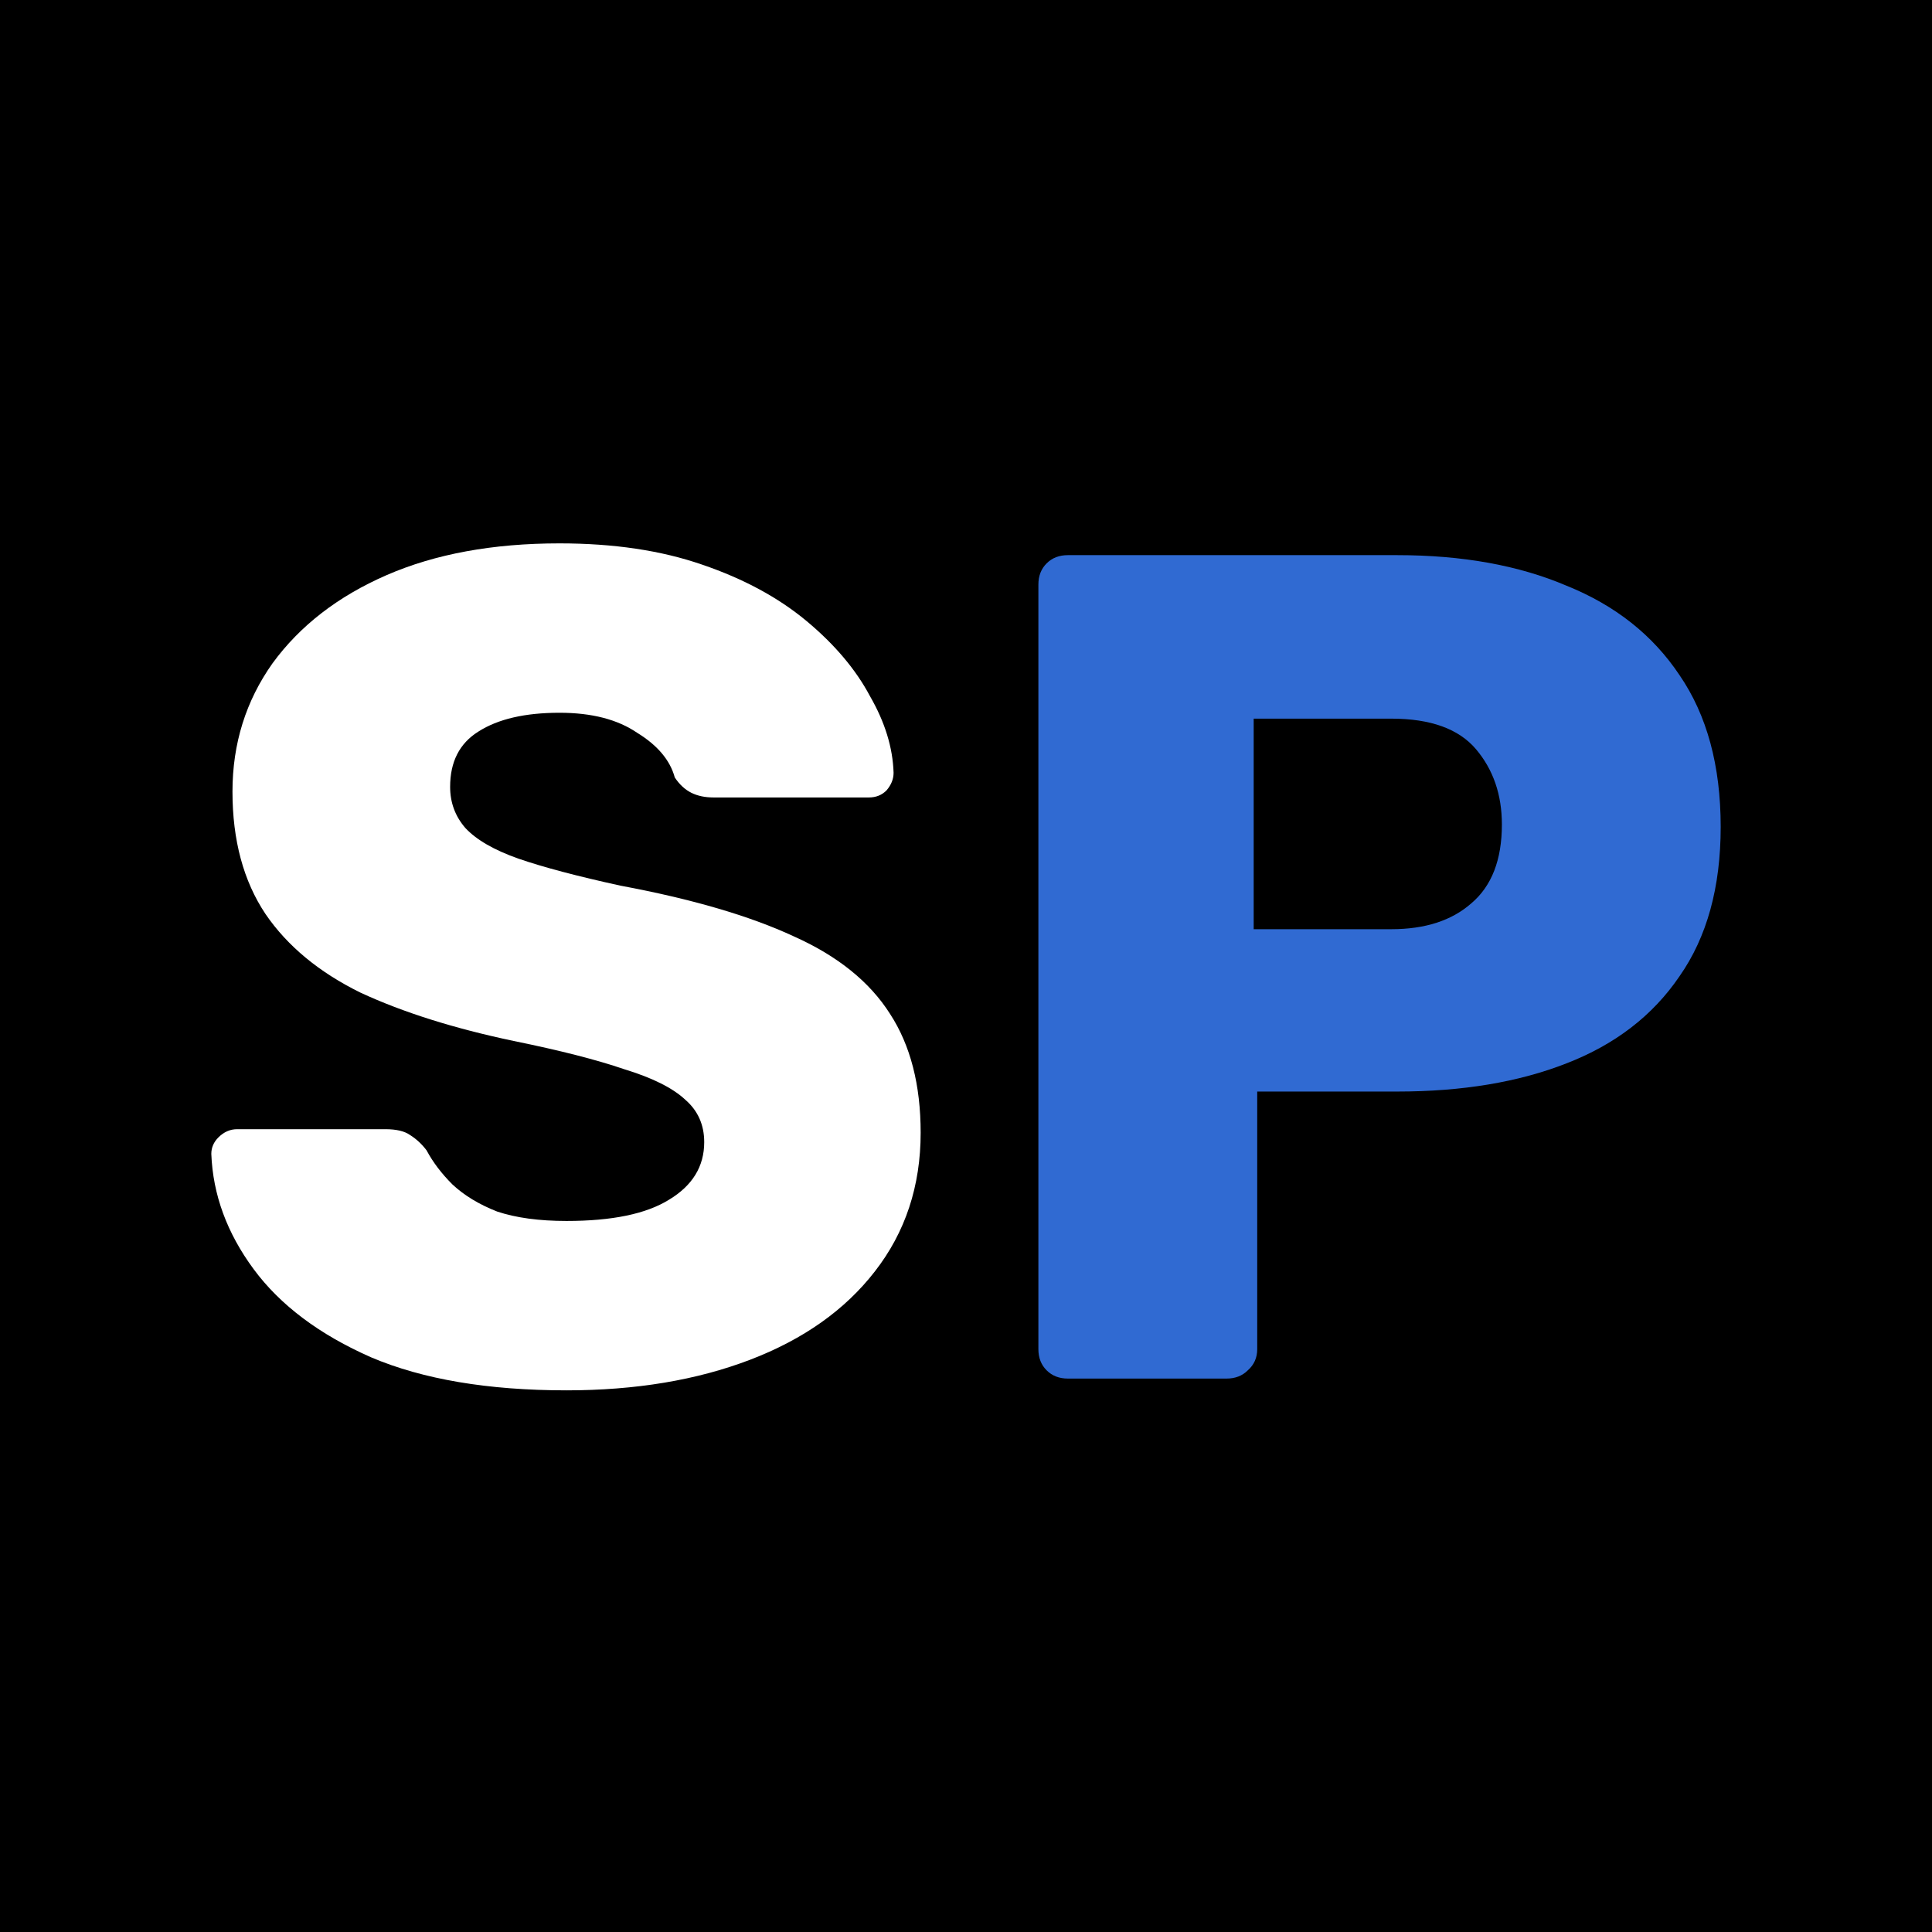
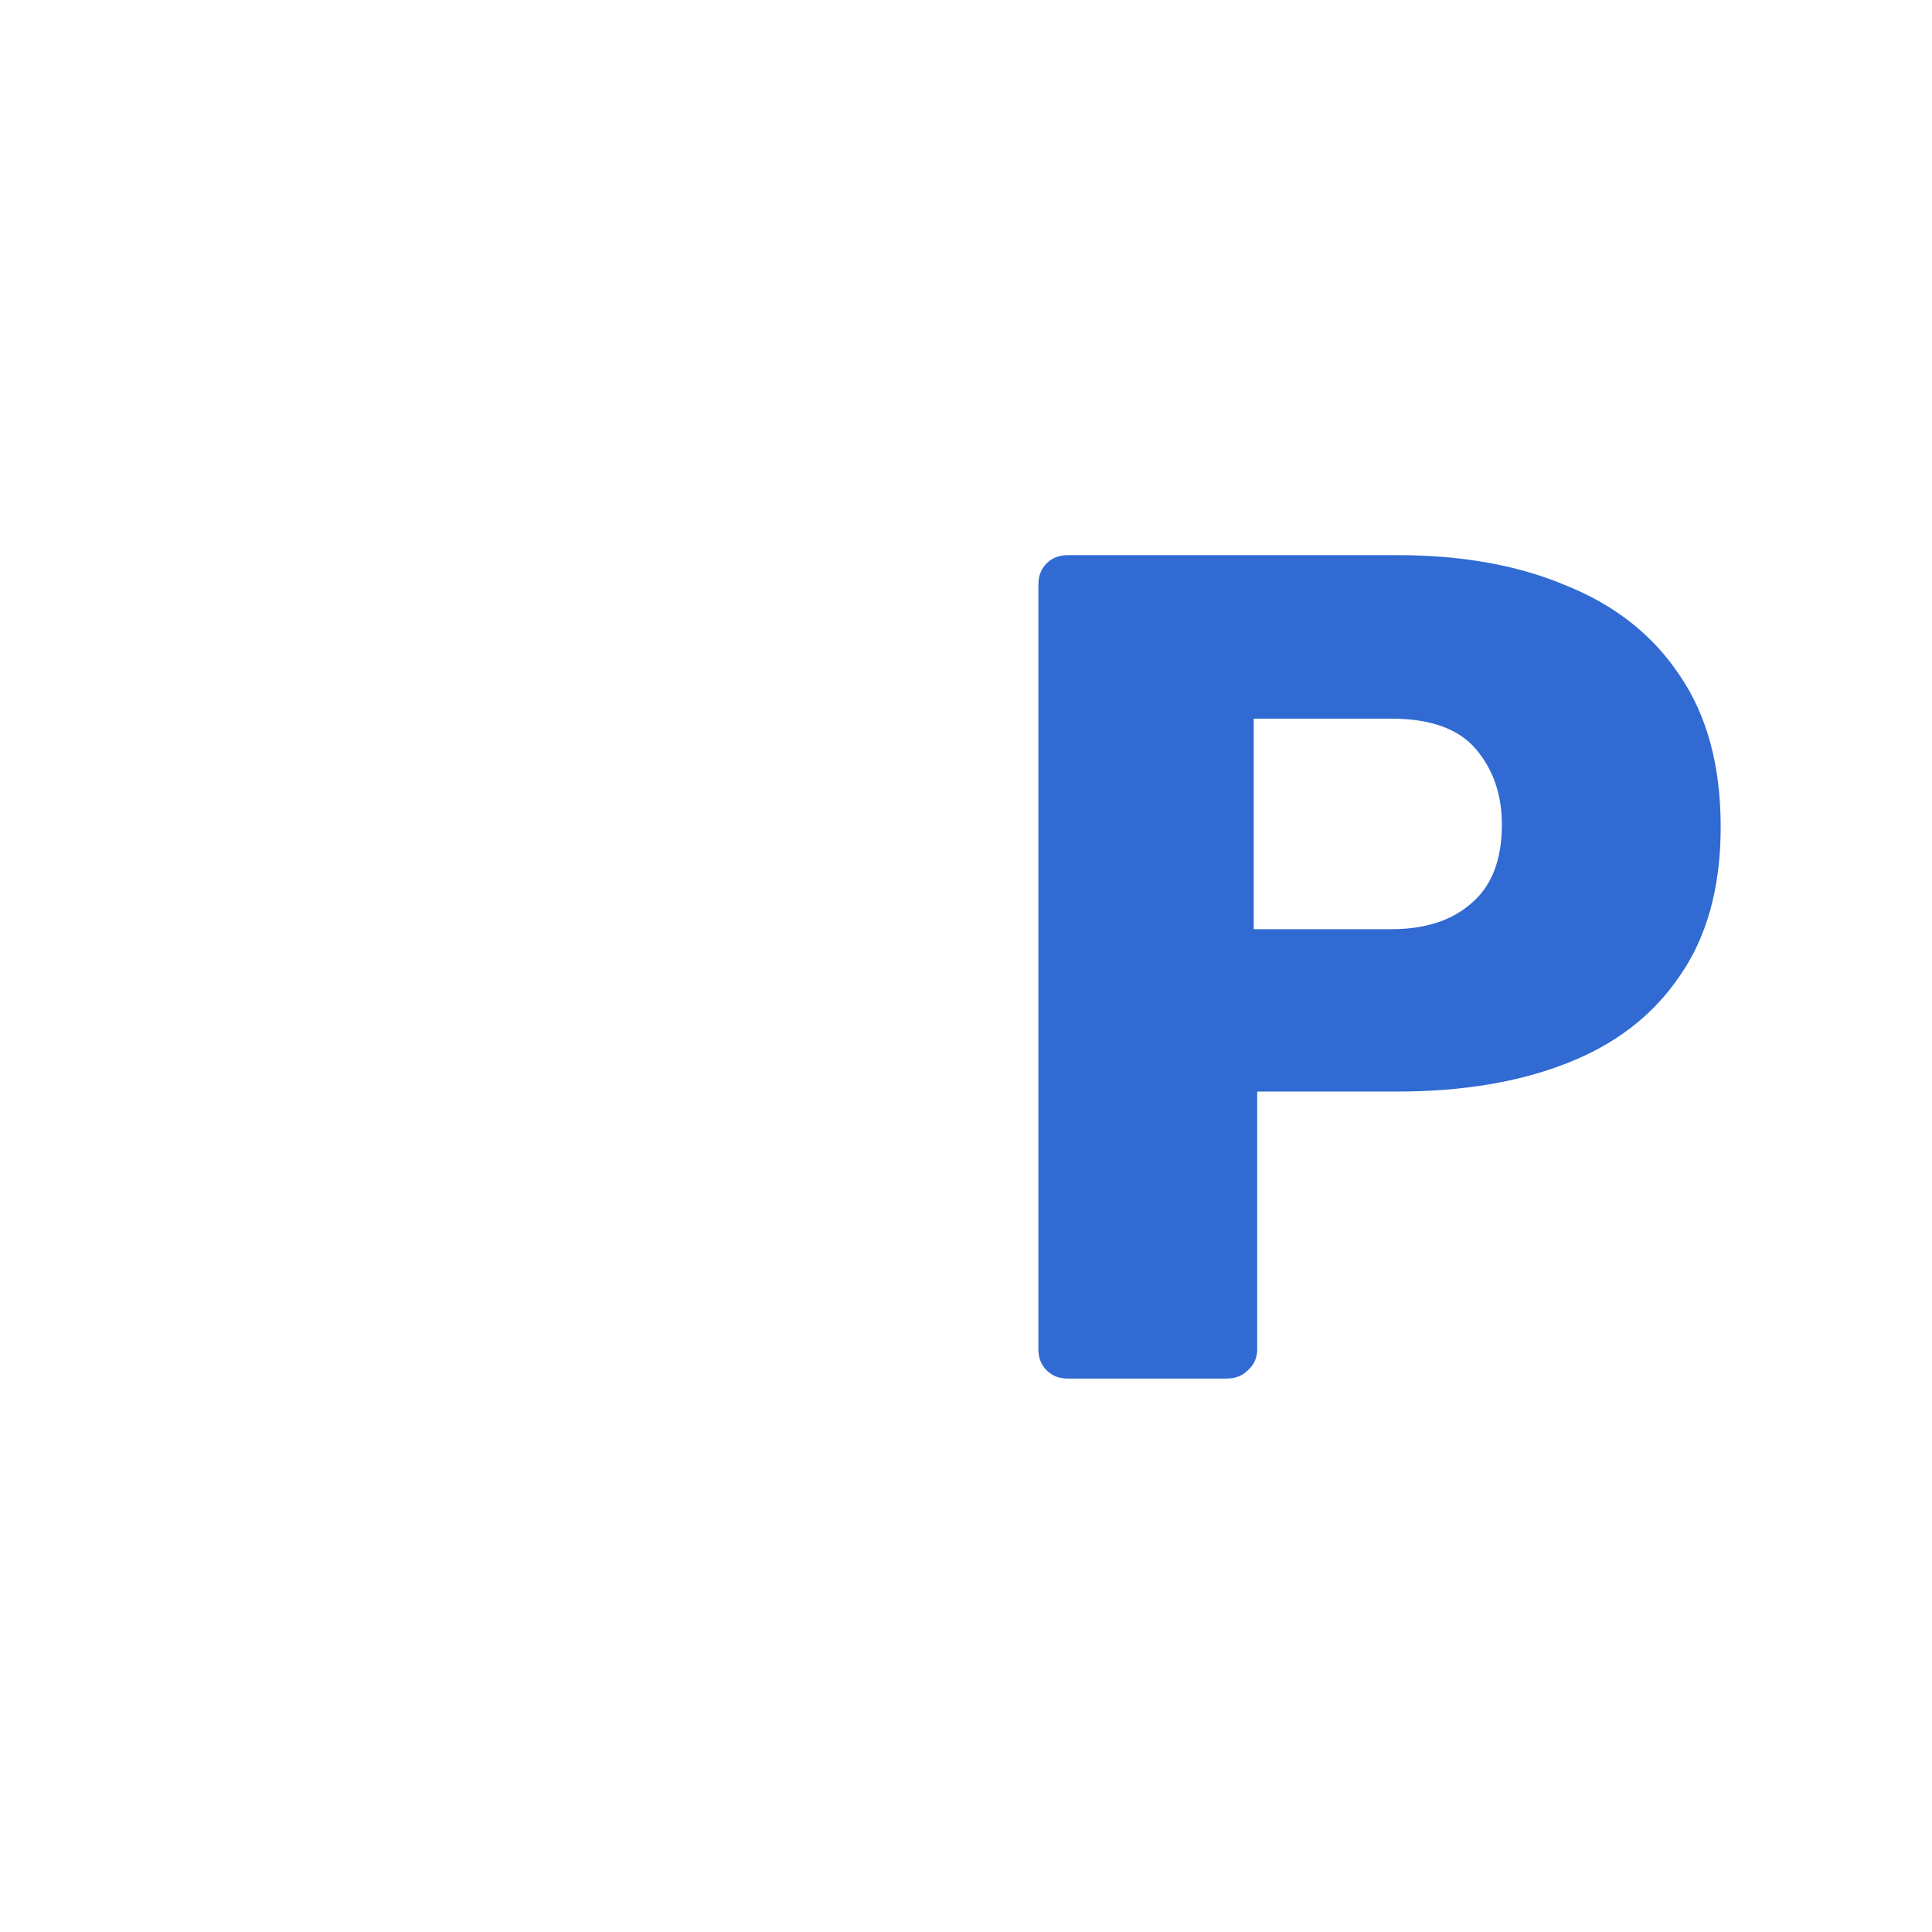
<svg xmlns="http://www.w3.org/2000/svg" width="64" height="64" viewBox="0 0 64 64" fill="none">
-   <rect width="64" height="64" fill="black" />
-   <path d="M18.768 46.057C16.17 46.057 14.014 45.693 12.3 44.966C10.585 44.212 9.286 43.238 8.403 42.043C7.52 40.848 7.052 39.575 7 38.224C7 38.017 7.078 37.835 7.234 37.679C7.416 37.497 7.623 37.406 7.857 37.406H12.767C13.131 37.406 13.404 37.471 13.586 37.601C13.793 37.731 13.975 37.9 14.131 38.107C14.339 38.497 14.625 38.874 14.988 39.237C15.378 39.601 15.872 39.9 16.469 40.134C17.093 40.342 17.859 40.446 18.768 40.446C20.275 40.446 21.405 40.212 22.159 39.744C22.938 39.276 23.328 38.64 23.328 37.835C23.328 37.263 23.12 36.795 22.704 36.432C22.288 36.042 21.613 35.704 20.678 35.419C19.768 35.107 18.547 34.795 17.015 34.483C15.04 34.068 13.352 33.535 11.949 32.886C10.572 32.21 9.52 31.34 8.793 30.275C8.065 29.184 7.701 27.833 7.701 26.222C7.701 24.637 8.143 23.222 9.026 21.975C9.936 20.728 11.195 19.754 12.806 19.052C14.417 18.351 16.326 18 18.535 18C20.327 18 21.899 18.234 23.25 18.701C24.627 19.169 25.782 19.793 26.718 20.572C27.653 21.351 28.354 22.183 28.822 23.066C29.316 23.923 29.575 24.767 29.601 25.599C29.601 25.807 29.523 26.001 29.367 26.183C29.212 26.339 29.017 26.417 28.783 26.417H23.639C23.354 26.417 23.107 26.365 22.899 26.261C22.691 26.157 22.509 25.988 22.353 25.755C22.198 25.183 21.782 24.689 21.106 24.274C20.457 23.832 19.6 23.611 18.535 23.611C17.391 23.611 16.495 23.819 15.846 24.235C15.222 24.625 14.911 25.235 14.911 26.066C14.911 26.586 15.079 27.041 15.417 27.43C15.781 27.82 16.365 28.158 17.171 28.443C18.002 28.729 19.132 29.028 20.561 29.34C22.925 29.781 24.834 30.34 26.289 31.015C27.744 31.665 28.809 32.522 29.484 33.587C30.16 34.626 30.498 35.938 30.498 37.523C30.498 39.289 29.991 40.822 28.978 42.121C27.991 43.394 26.614 44.368 24.847 45.044C23.081 45.719 21.054 46.057 18.768 46.057Z" fill="white" />
  <path d="M35.373 45.667C35.087 45.667 34.853 45.576 34.671 45.394C34.489 45.212 34.398 44.979 34.398 44.693V19.364C34.398 19.078 34.489 18.844 34.671 18.662C34.853 18.481 35.087 18.39 35.373 18.39H46.284C48.44 18.39 50.31 18.727 51.895 19.403C53.506 20.052 54.753 21.04 55.636 22.364C56.545 23.689 57 25.365 57 27.391C57 29.392 56.545 31.041 55.636 32.34C54.753 33.639 53.506 34.6 51.895 35.224C50.31 35.847 48.44 36.159 46.284 36.159H41.647V44.693C41.647 44.979 41.542 45.212 41.335 45.394C41.153 45.576 40.919 45.667 40.633 45.667H35.373ZM41.53 30.781H46.089C47.206 30.781 48.089 30.496 48.739 29.924C49.414 29.353 49.752 28.482 49.752 27.313C49.752 26.326 49.466 25.495 48.895 24.819C48.323 24.144 47.388 23.806 46.089 23.806H41.53V30.781Z" fill="#306AD2" />
</svg>